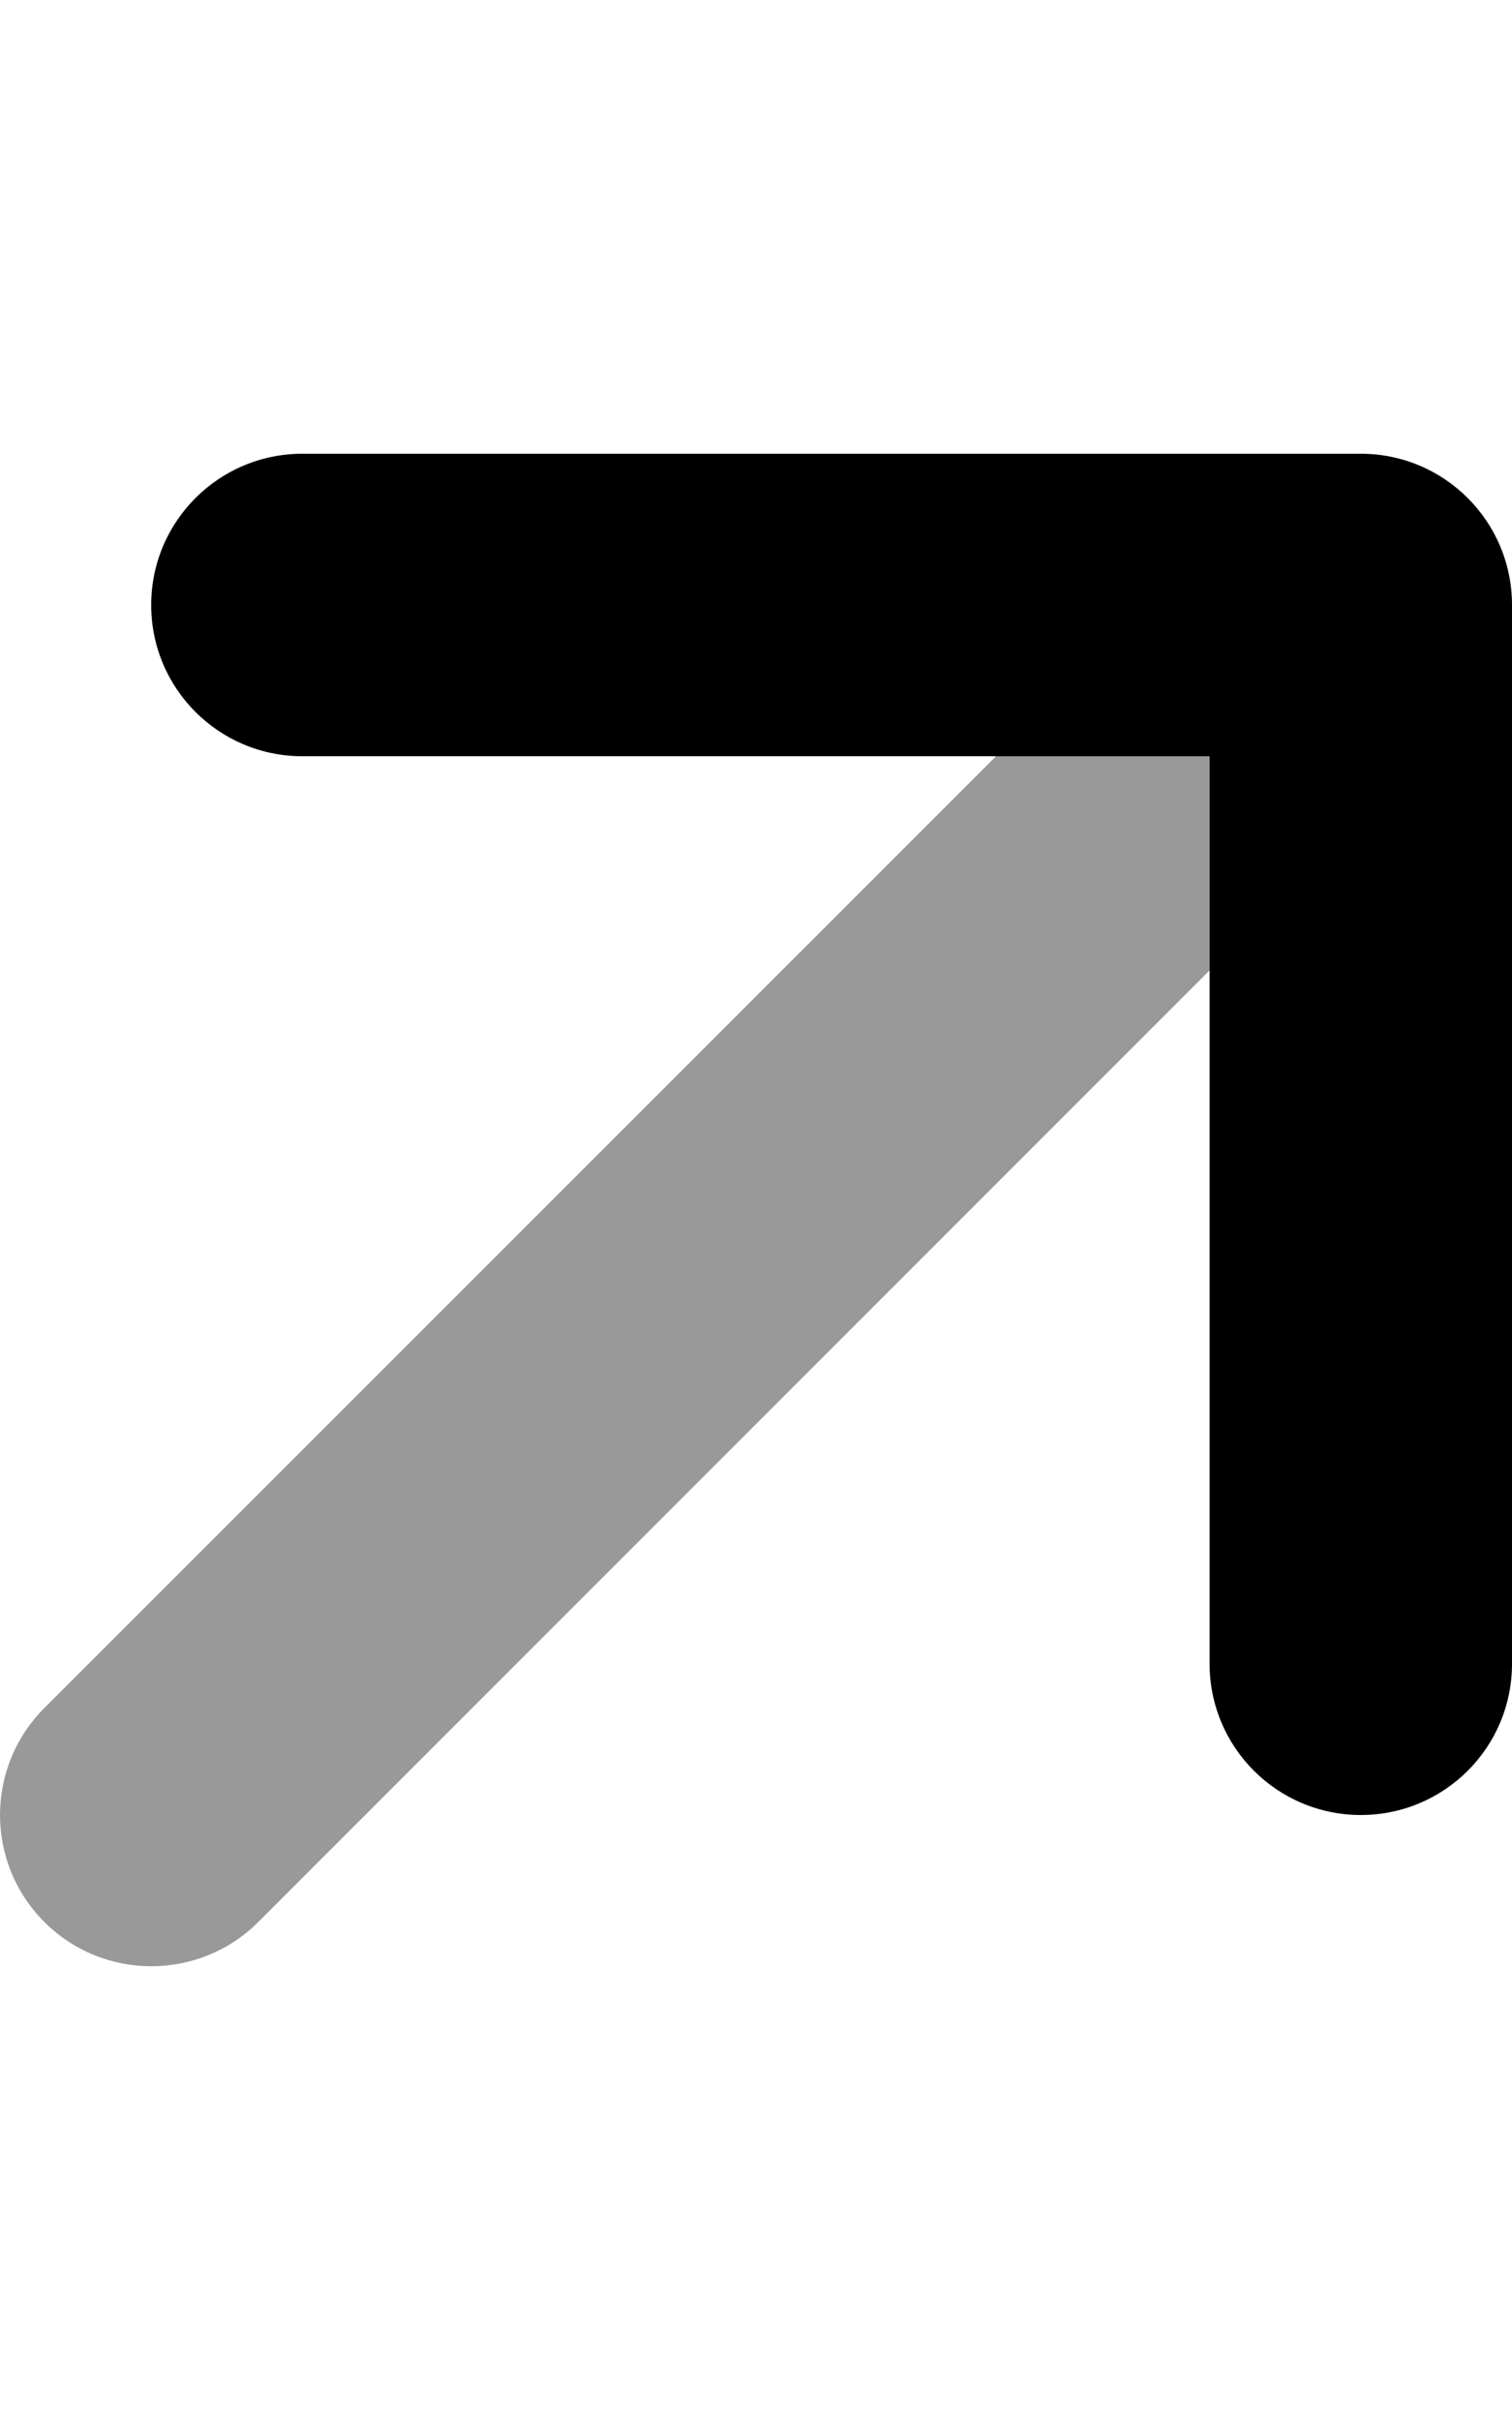
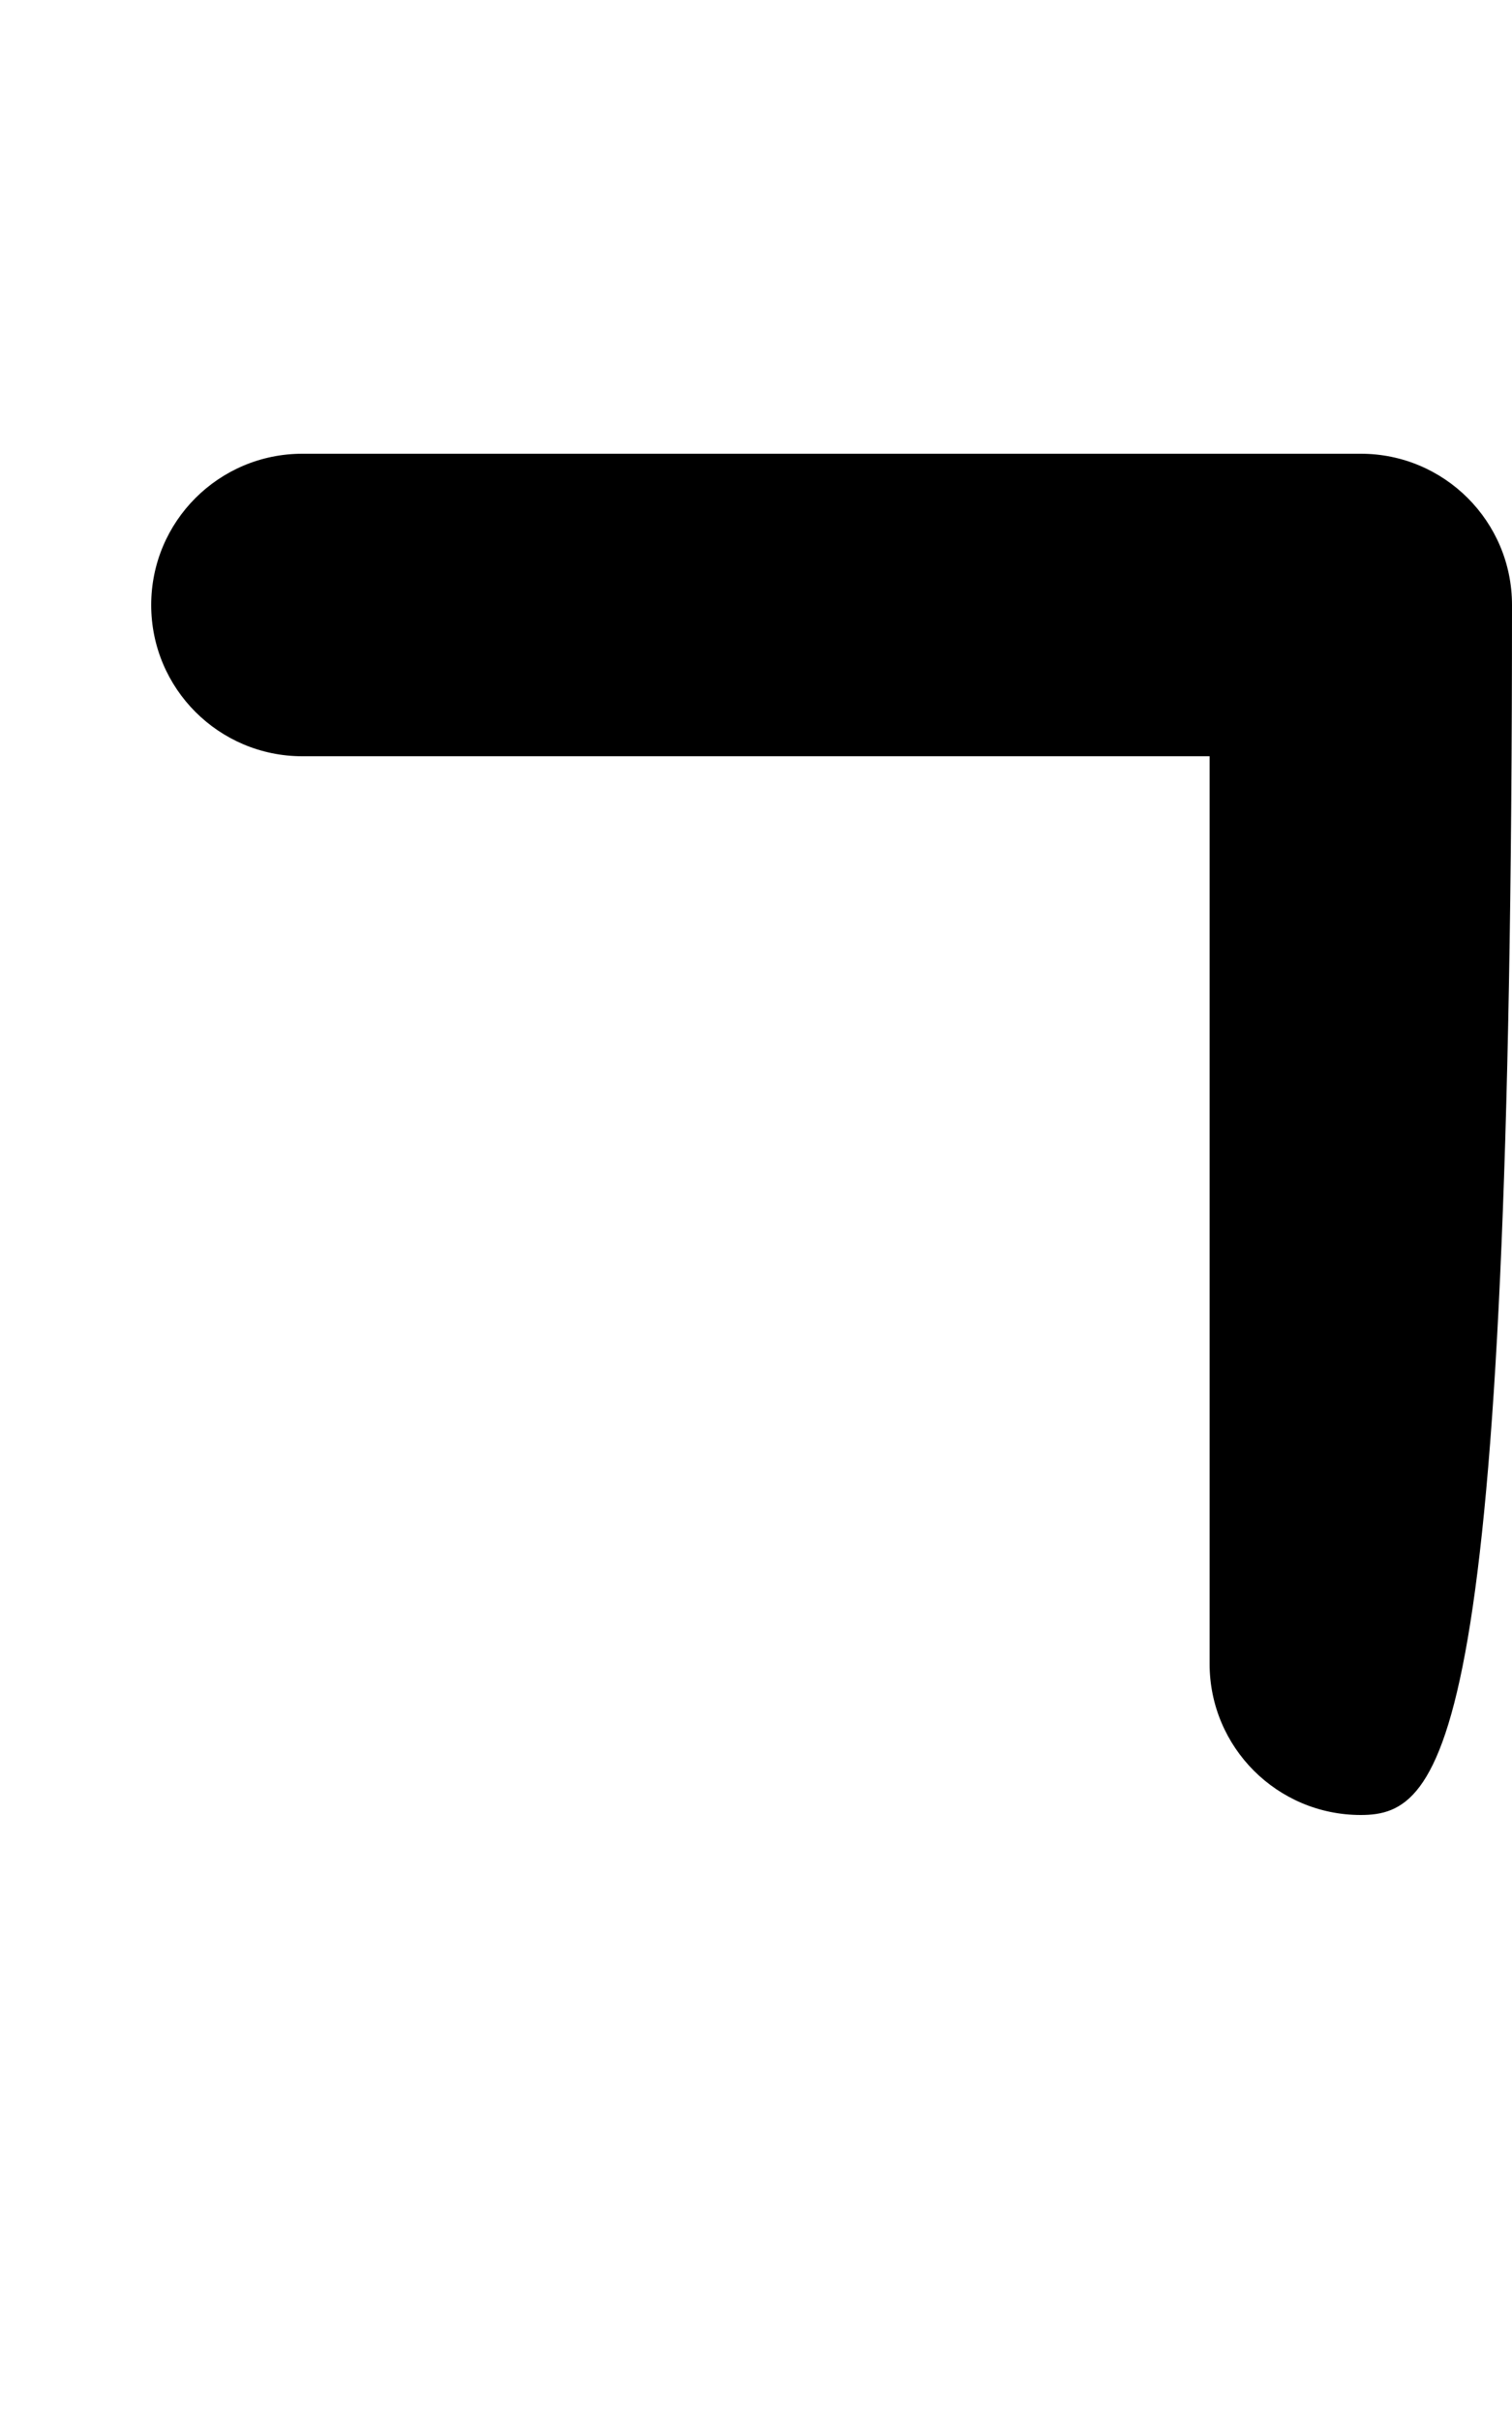
<svg xmlns="http://www.w3.org/2000/svg" viewBox="0 0 320 512">
  <defs>
    <style>.fa-secondary{opacity:.4}</style>
  </defs>
-   <path class="fa-primary" d="M288 384c-17.67 0-32-14.31-32-32V160H64C46.33 160 32 145.7 32 128s14.33-32 32-32h224c17.67 0 32 14.31 32 32v224C320 369.7 305.7 384 288 384z" />
-   <path class="fa-secondary" d="M256 205.3l-201.4 201.4C48.38 412.9 40.19 416 32 416s-16.38-3.125-22.62-9.375c-12.5-12.5-12.5-32.75 0-45.25L210.8 160H256V205.3z" />
+   <path class="fa-primary" d="M288 384c-17.67 0-32-14.31-32-32V160H64C46.33 160 32 145.7 32 128s14.33-32 32-32h224c17.67 0 32 14.31 32 32C320 369.7 305.7 384 288 384z" />
</svg>